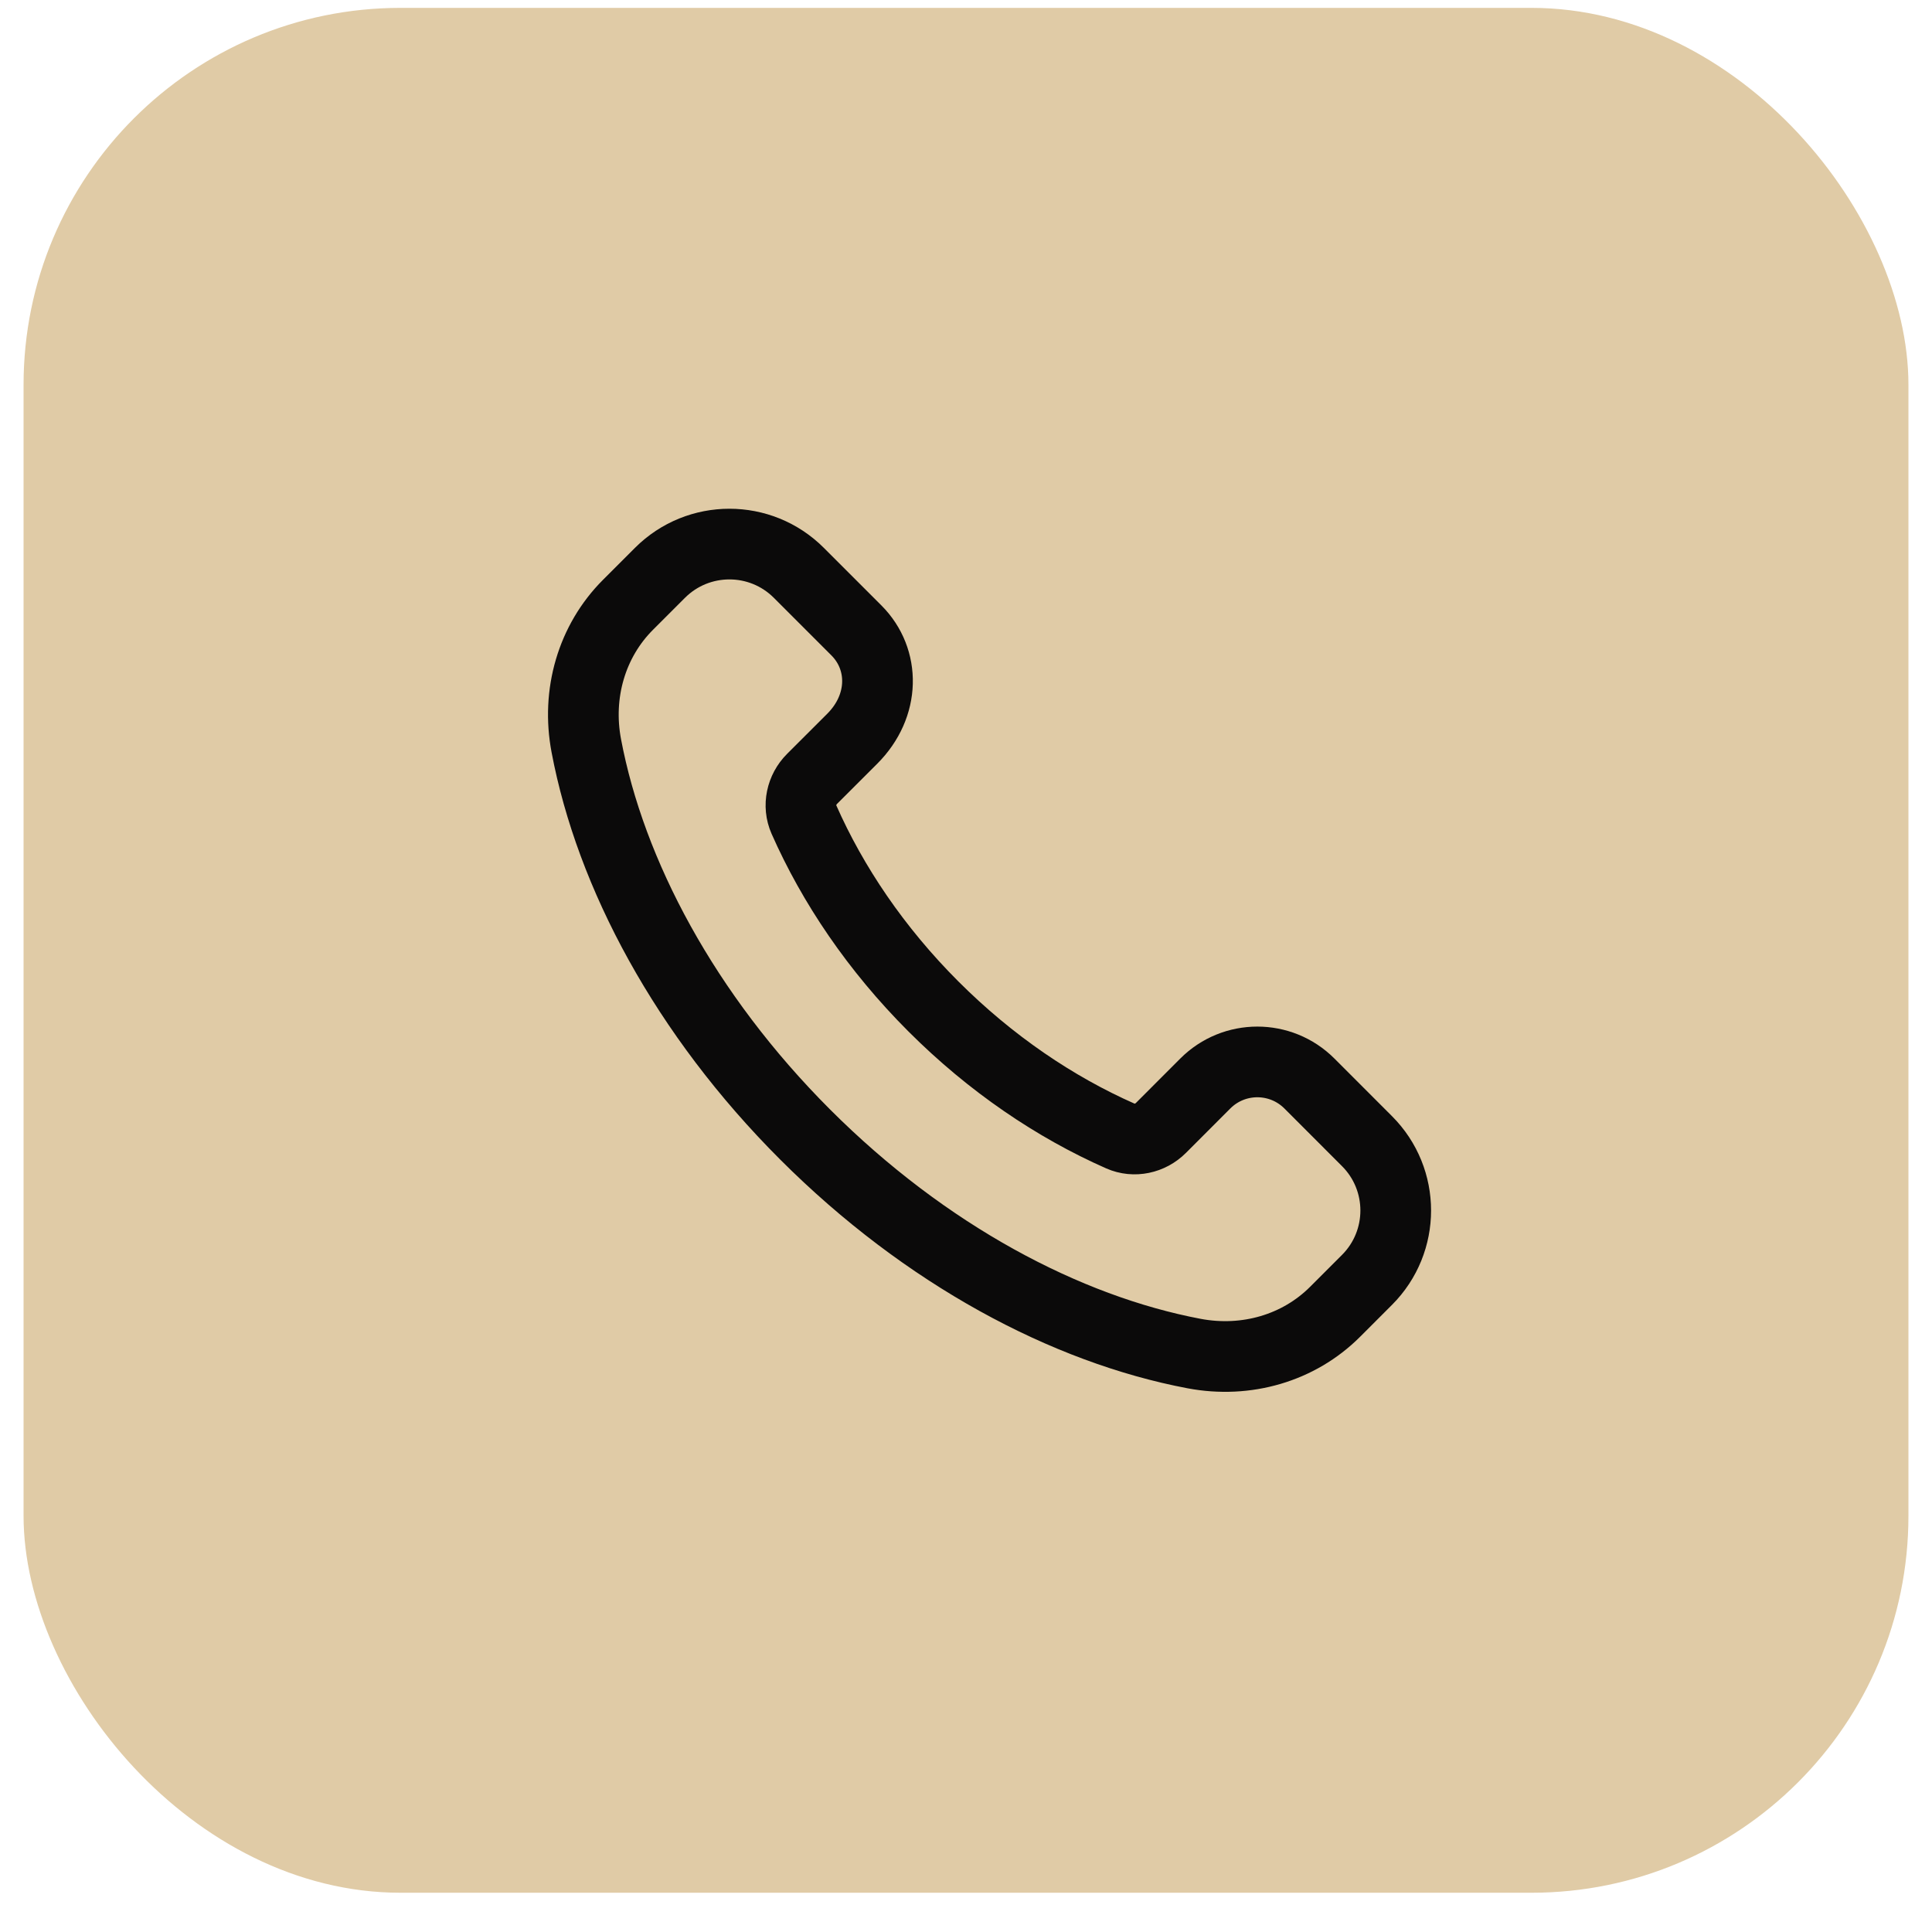
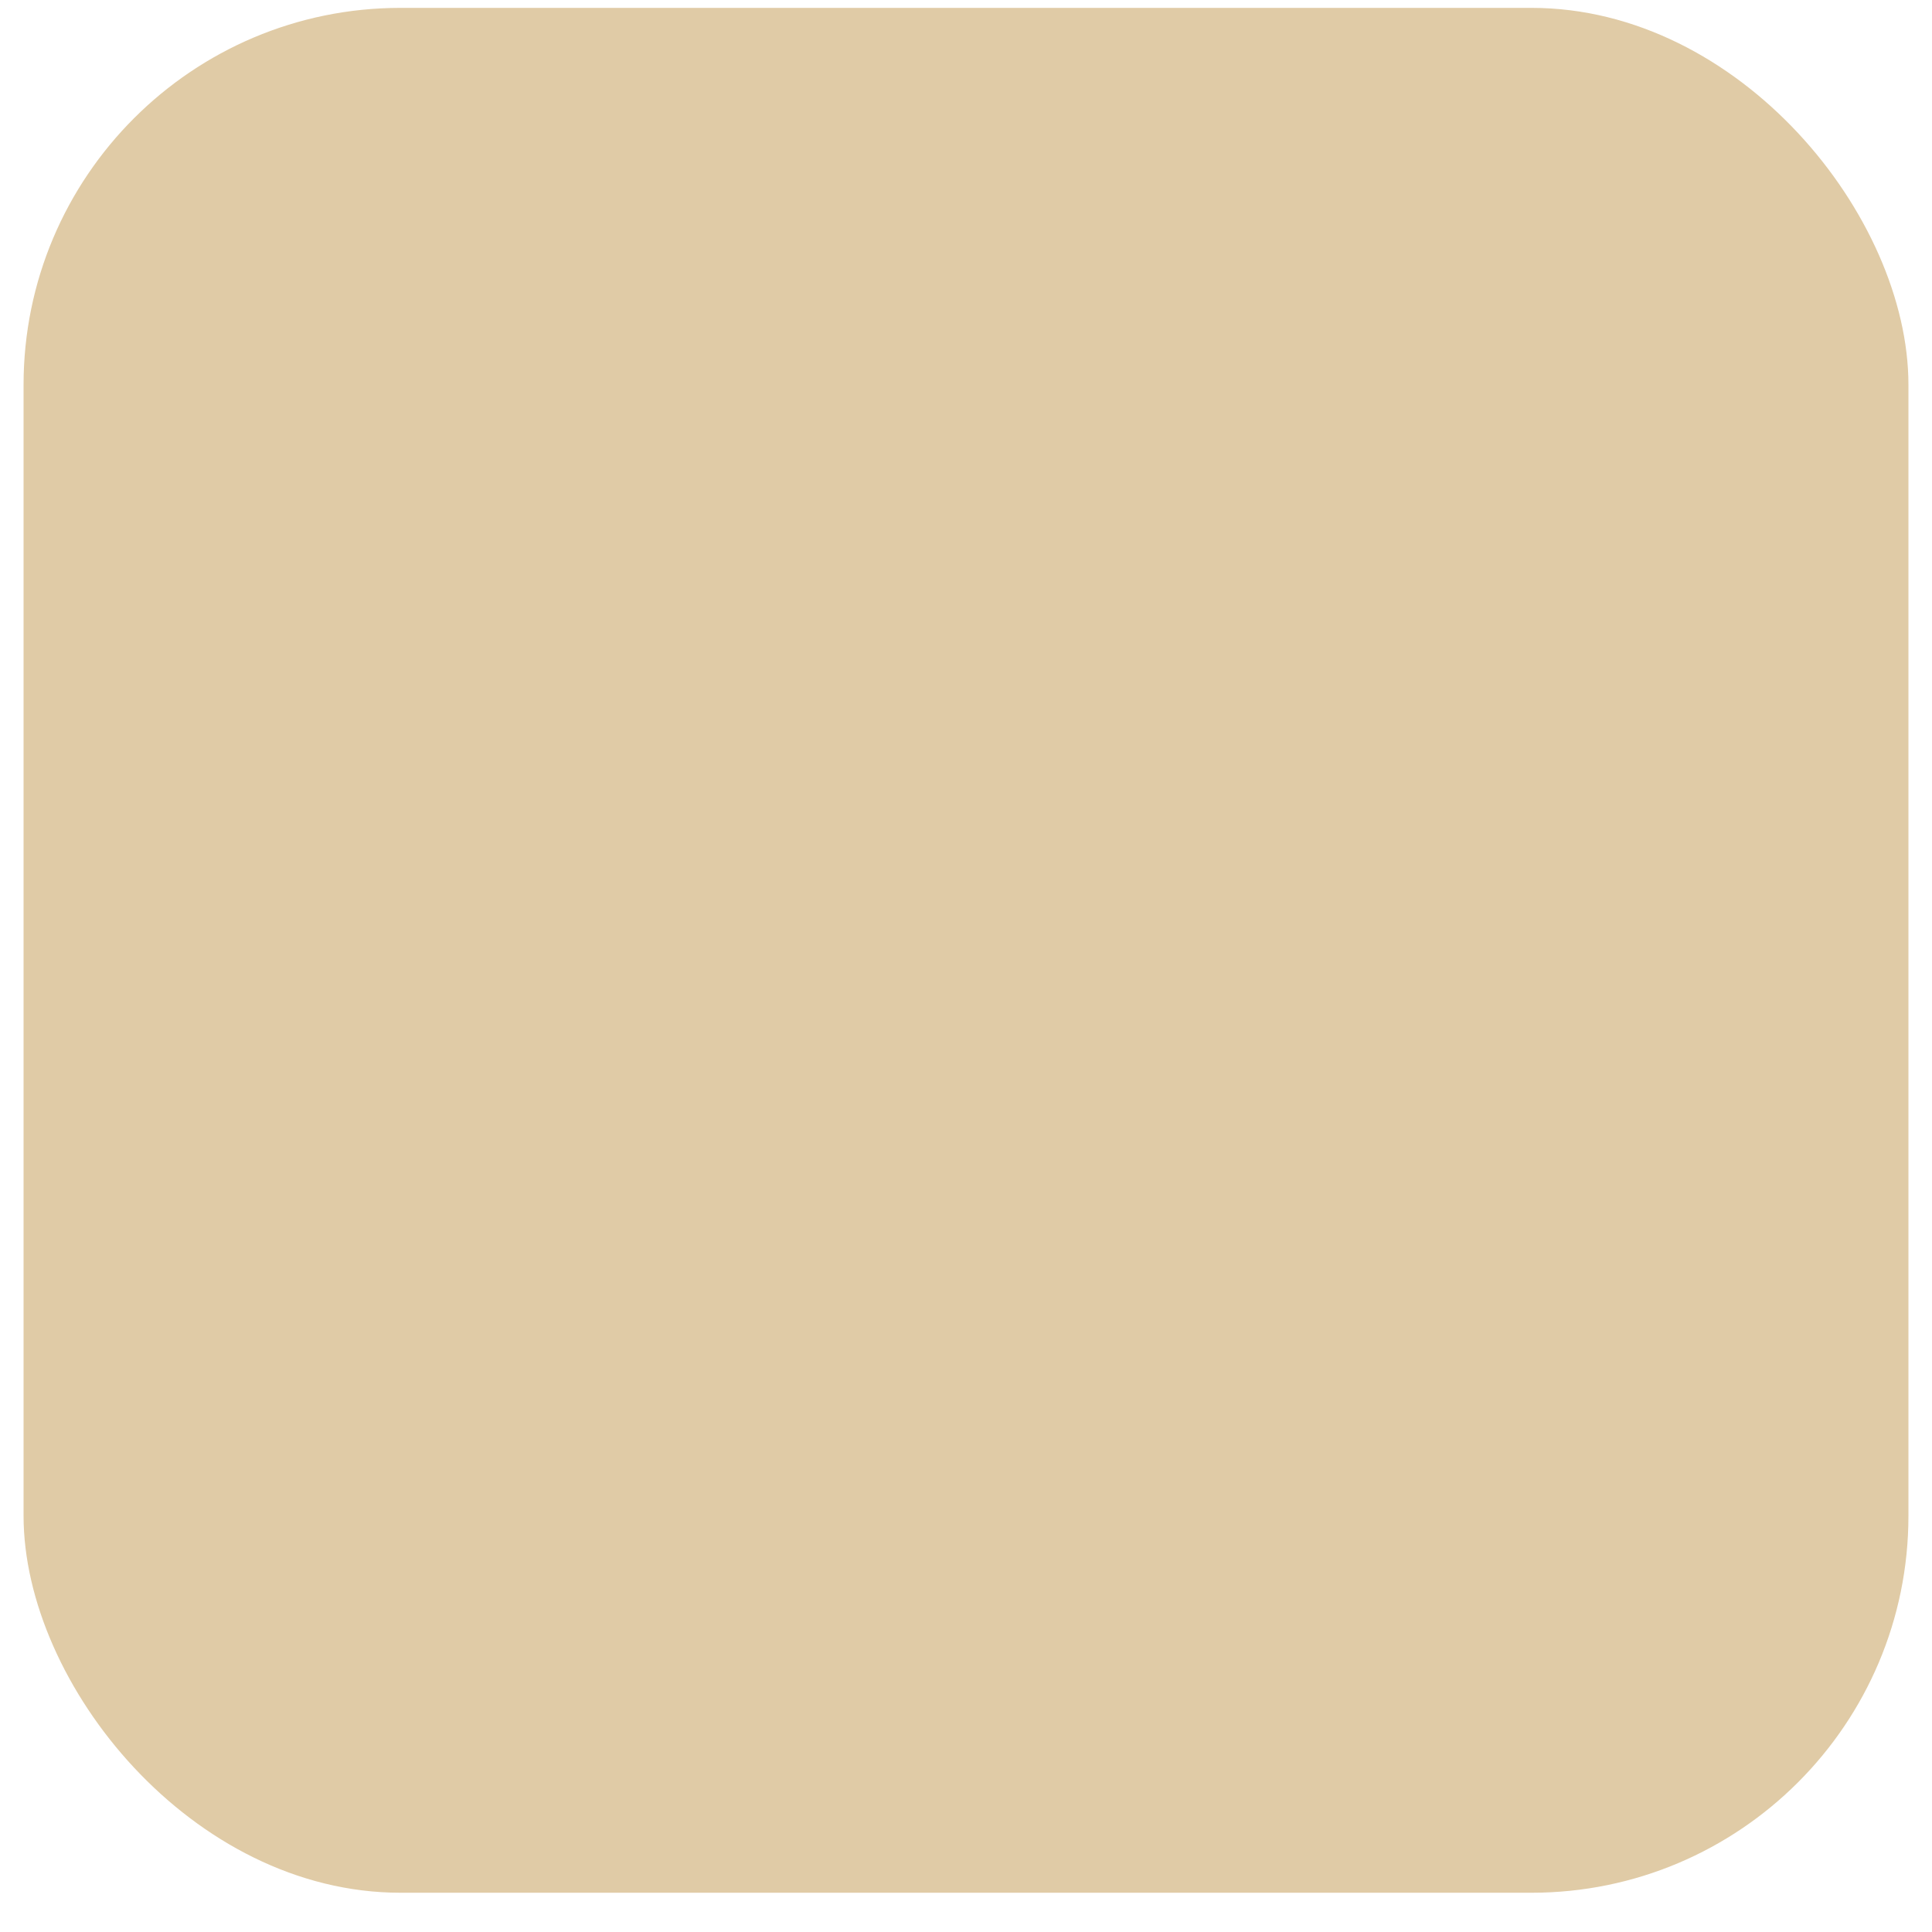
<svg xmlns="http://www.w3.org/2000/svg" width="41" height="41" viewBox="0 0 41 41" fill="none">
  <rect x="0.5" y="0.167" width="40" height="40" rx="8" fill="#E0CBA6" />
-   <path fill-rule="evenodd" clip-rule="evenodd" d="M19.808 21.358C18.59 20.14 17.671 18.775 17.06 17.391C16.931 17.098 17.007 16.755 17.233 16.529L18.086 15.677C18.785 14.978 18.785 13.99 18.175 13.379L16.952 12.156C16.139 11.343 14.82 11.343 14.006 12.156L13.327 12.835C12.555 13.607 12.233 14.721 12.442 15.825C12.956 18.547 14.537 21.527 17.088 24.078C19.64 26.629 22.62 28.21 25.342 28.725C26.446 28.933 27.559 28.611 28.331 27.84L29.009 27.162C29.823 26.348 29.823 25.029 29.009 24.216L27.788 22.994C27.177 22.383 26.188 22.383 25.578 22.994L24.637 23.936C24.411 24.162 24.069 24.238 23.776 24.108C22.392 23.497 21.027 22.577 19.808 21.358Z" stroke="#0B0A0A" stroke-width="1.5" stroke-linecap="round" stroke-linejoin="round" />
</svg>